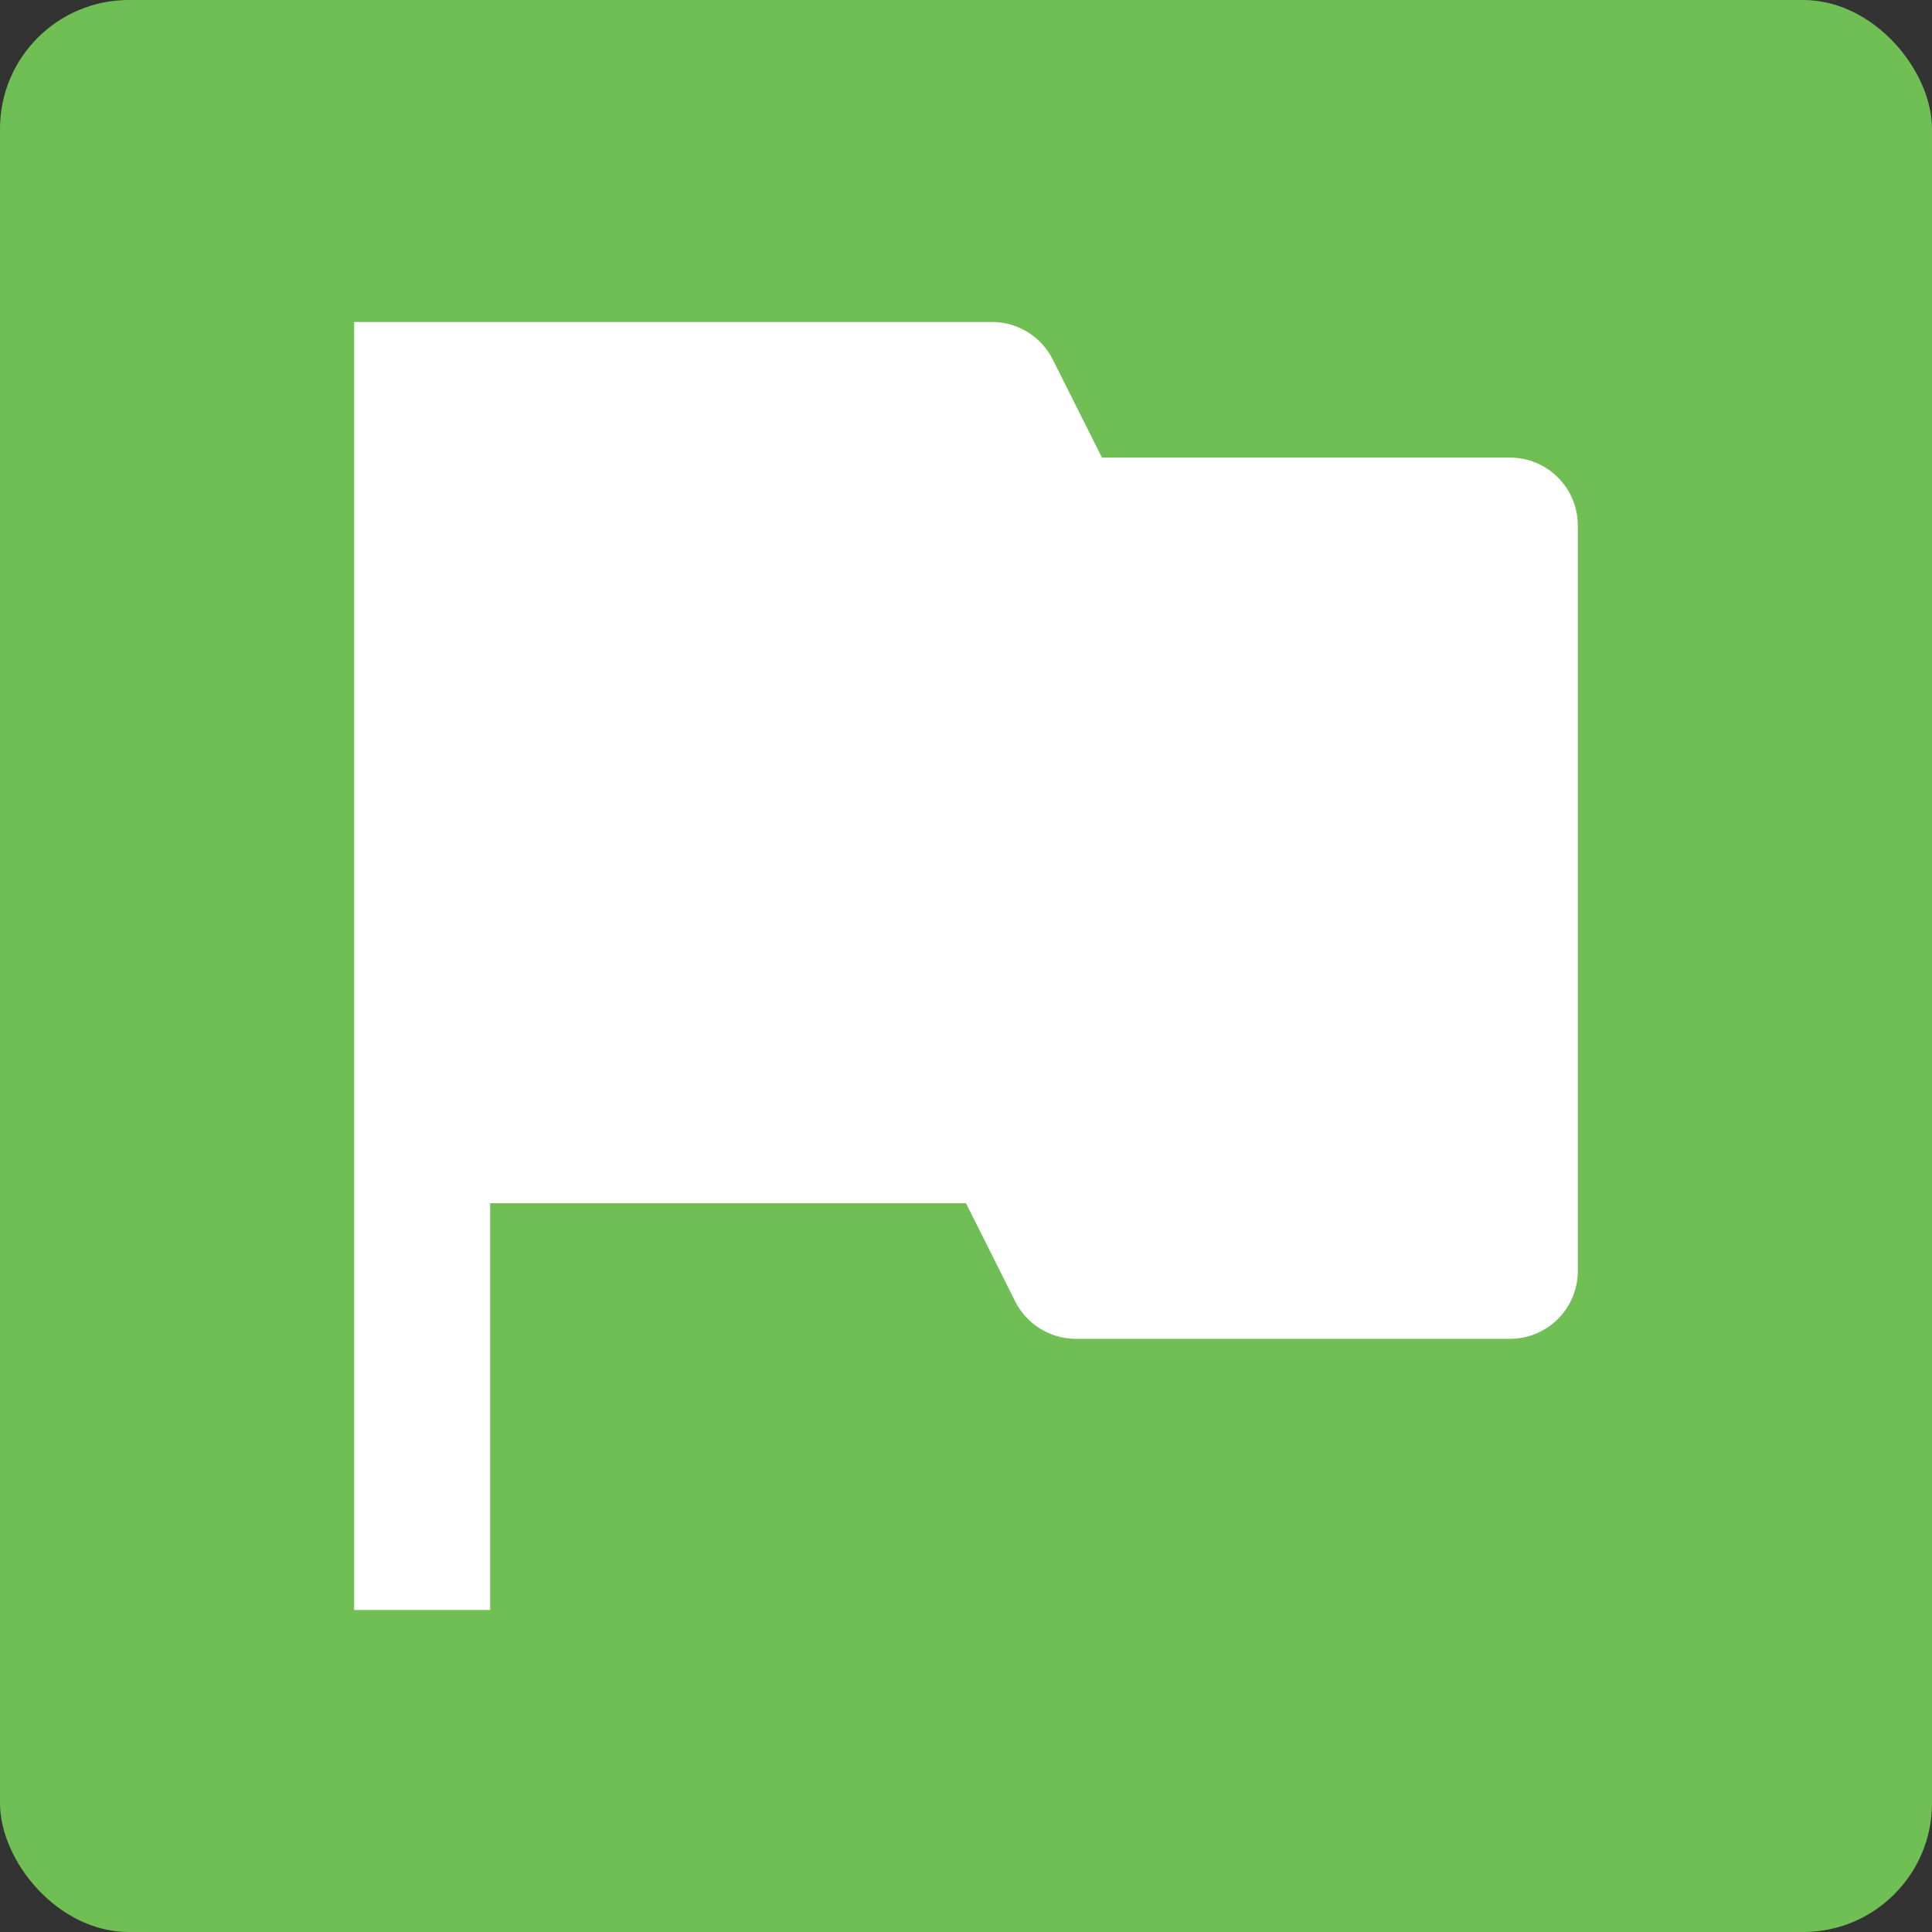
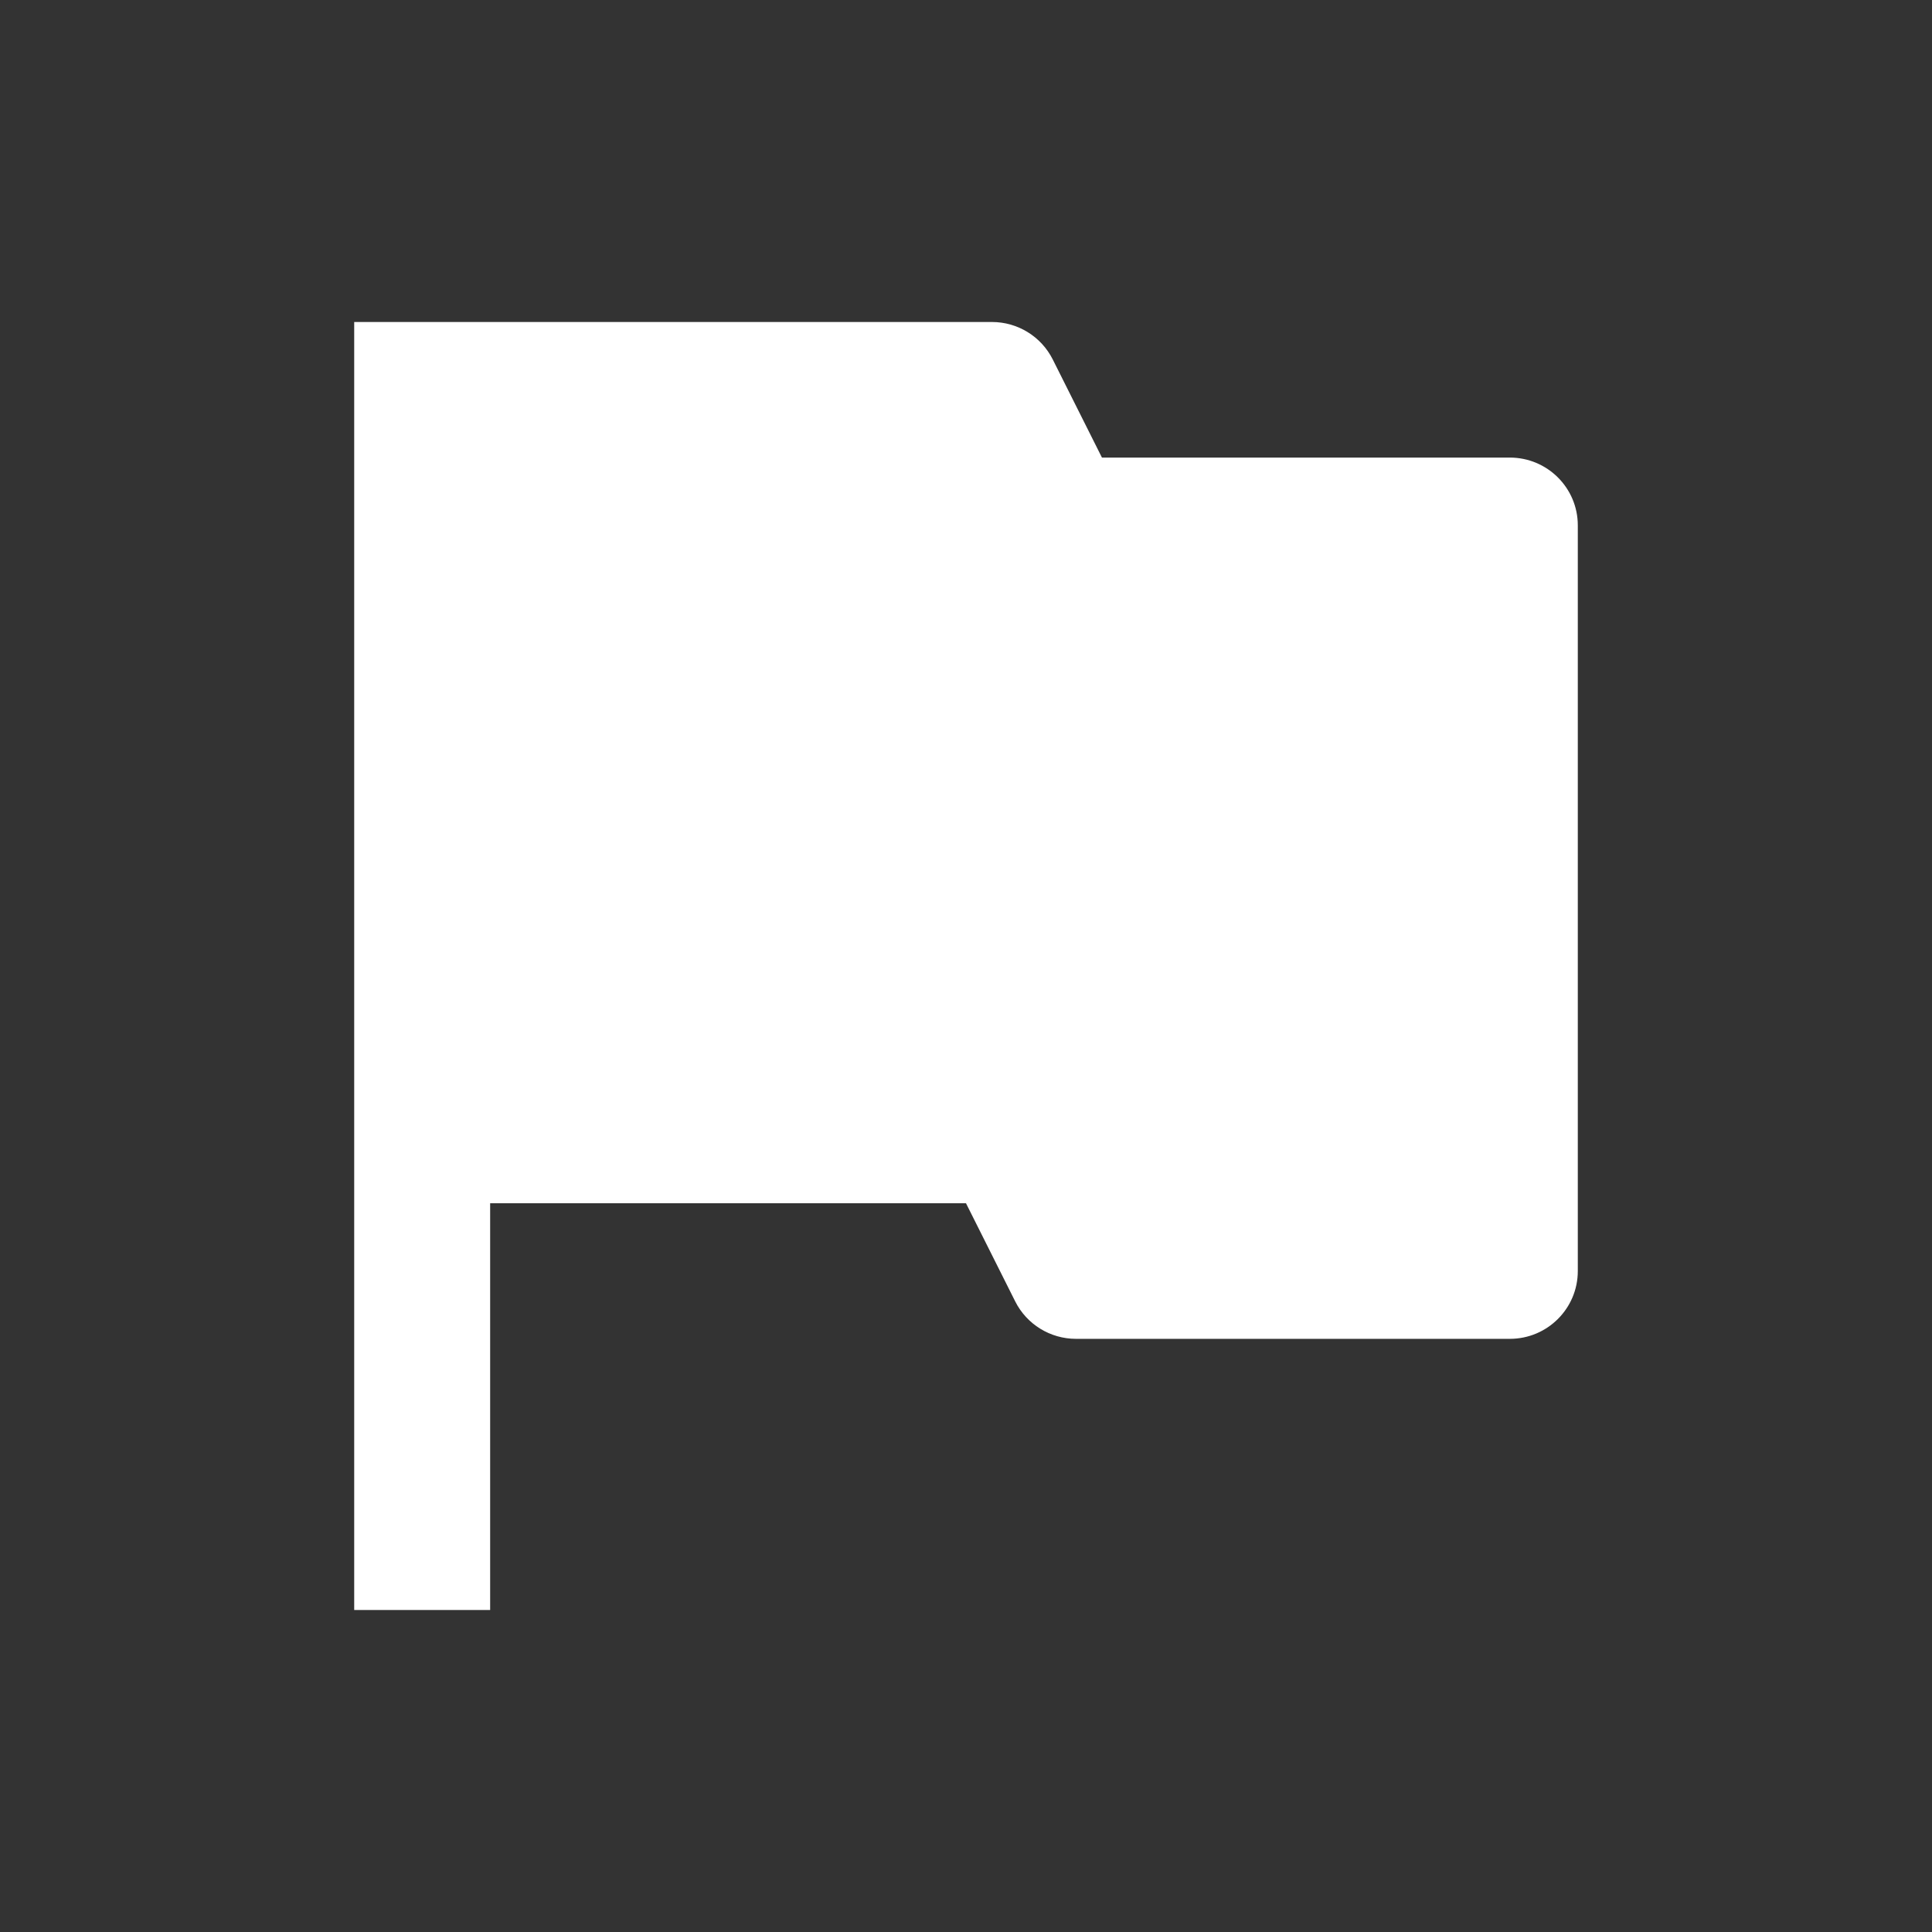
<svg xmlns="http://www.w3.org/2000/svg" width="120" height="120" viewBox="0 0 120 120" fill="none">
  <rect x="0" y="0" width="120" height="120" fill="#333333" stroke="none" />
-   <rect width="120" height="120" rx="8" fill="#70BF54" />
  <path d="M22 20H61.613C63.212 20 64.674 20.901 65.389 22.328L68.444 28.421H93.778C96.11 28.421 98 30.306 98 32.632V78.947C98 81.273 96.11 83.158 93.778 83.158H66.832C65.233 83.158 63.77 82.257 63.055 80.83L60 74.737H30.444V100H22V20Z" fill="white" />
</svg>